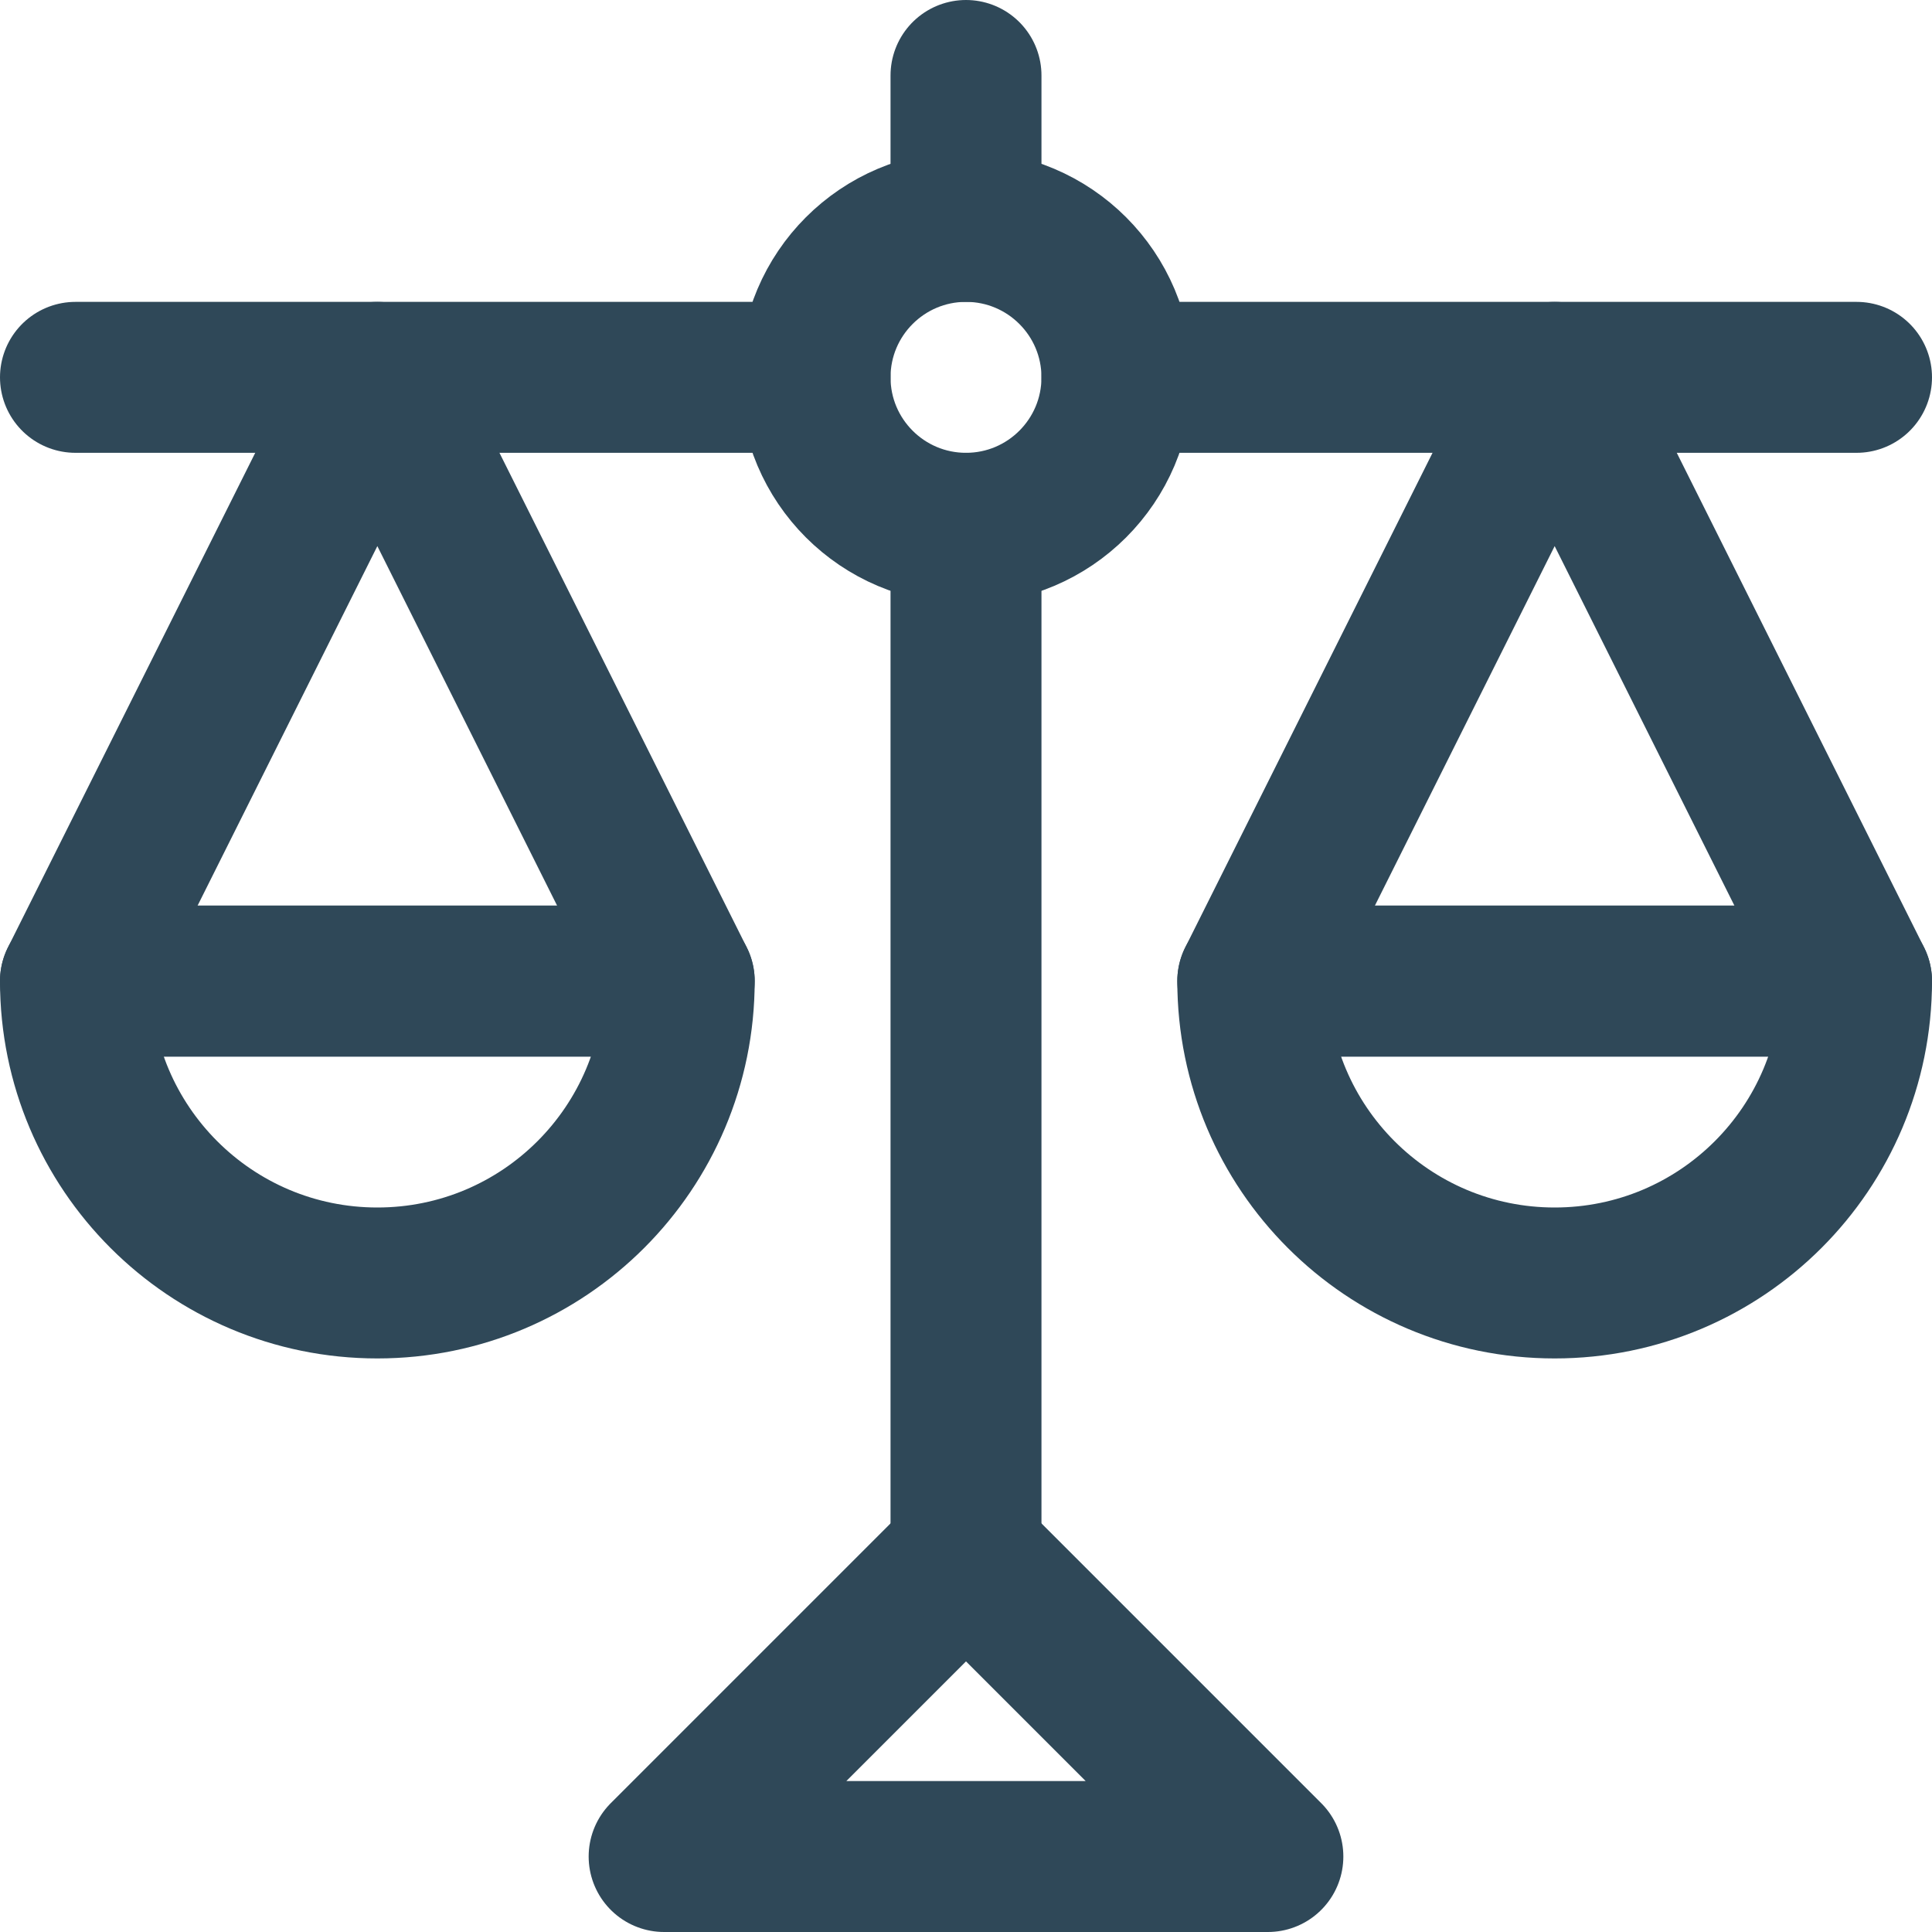
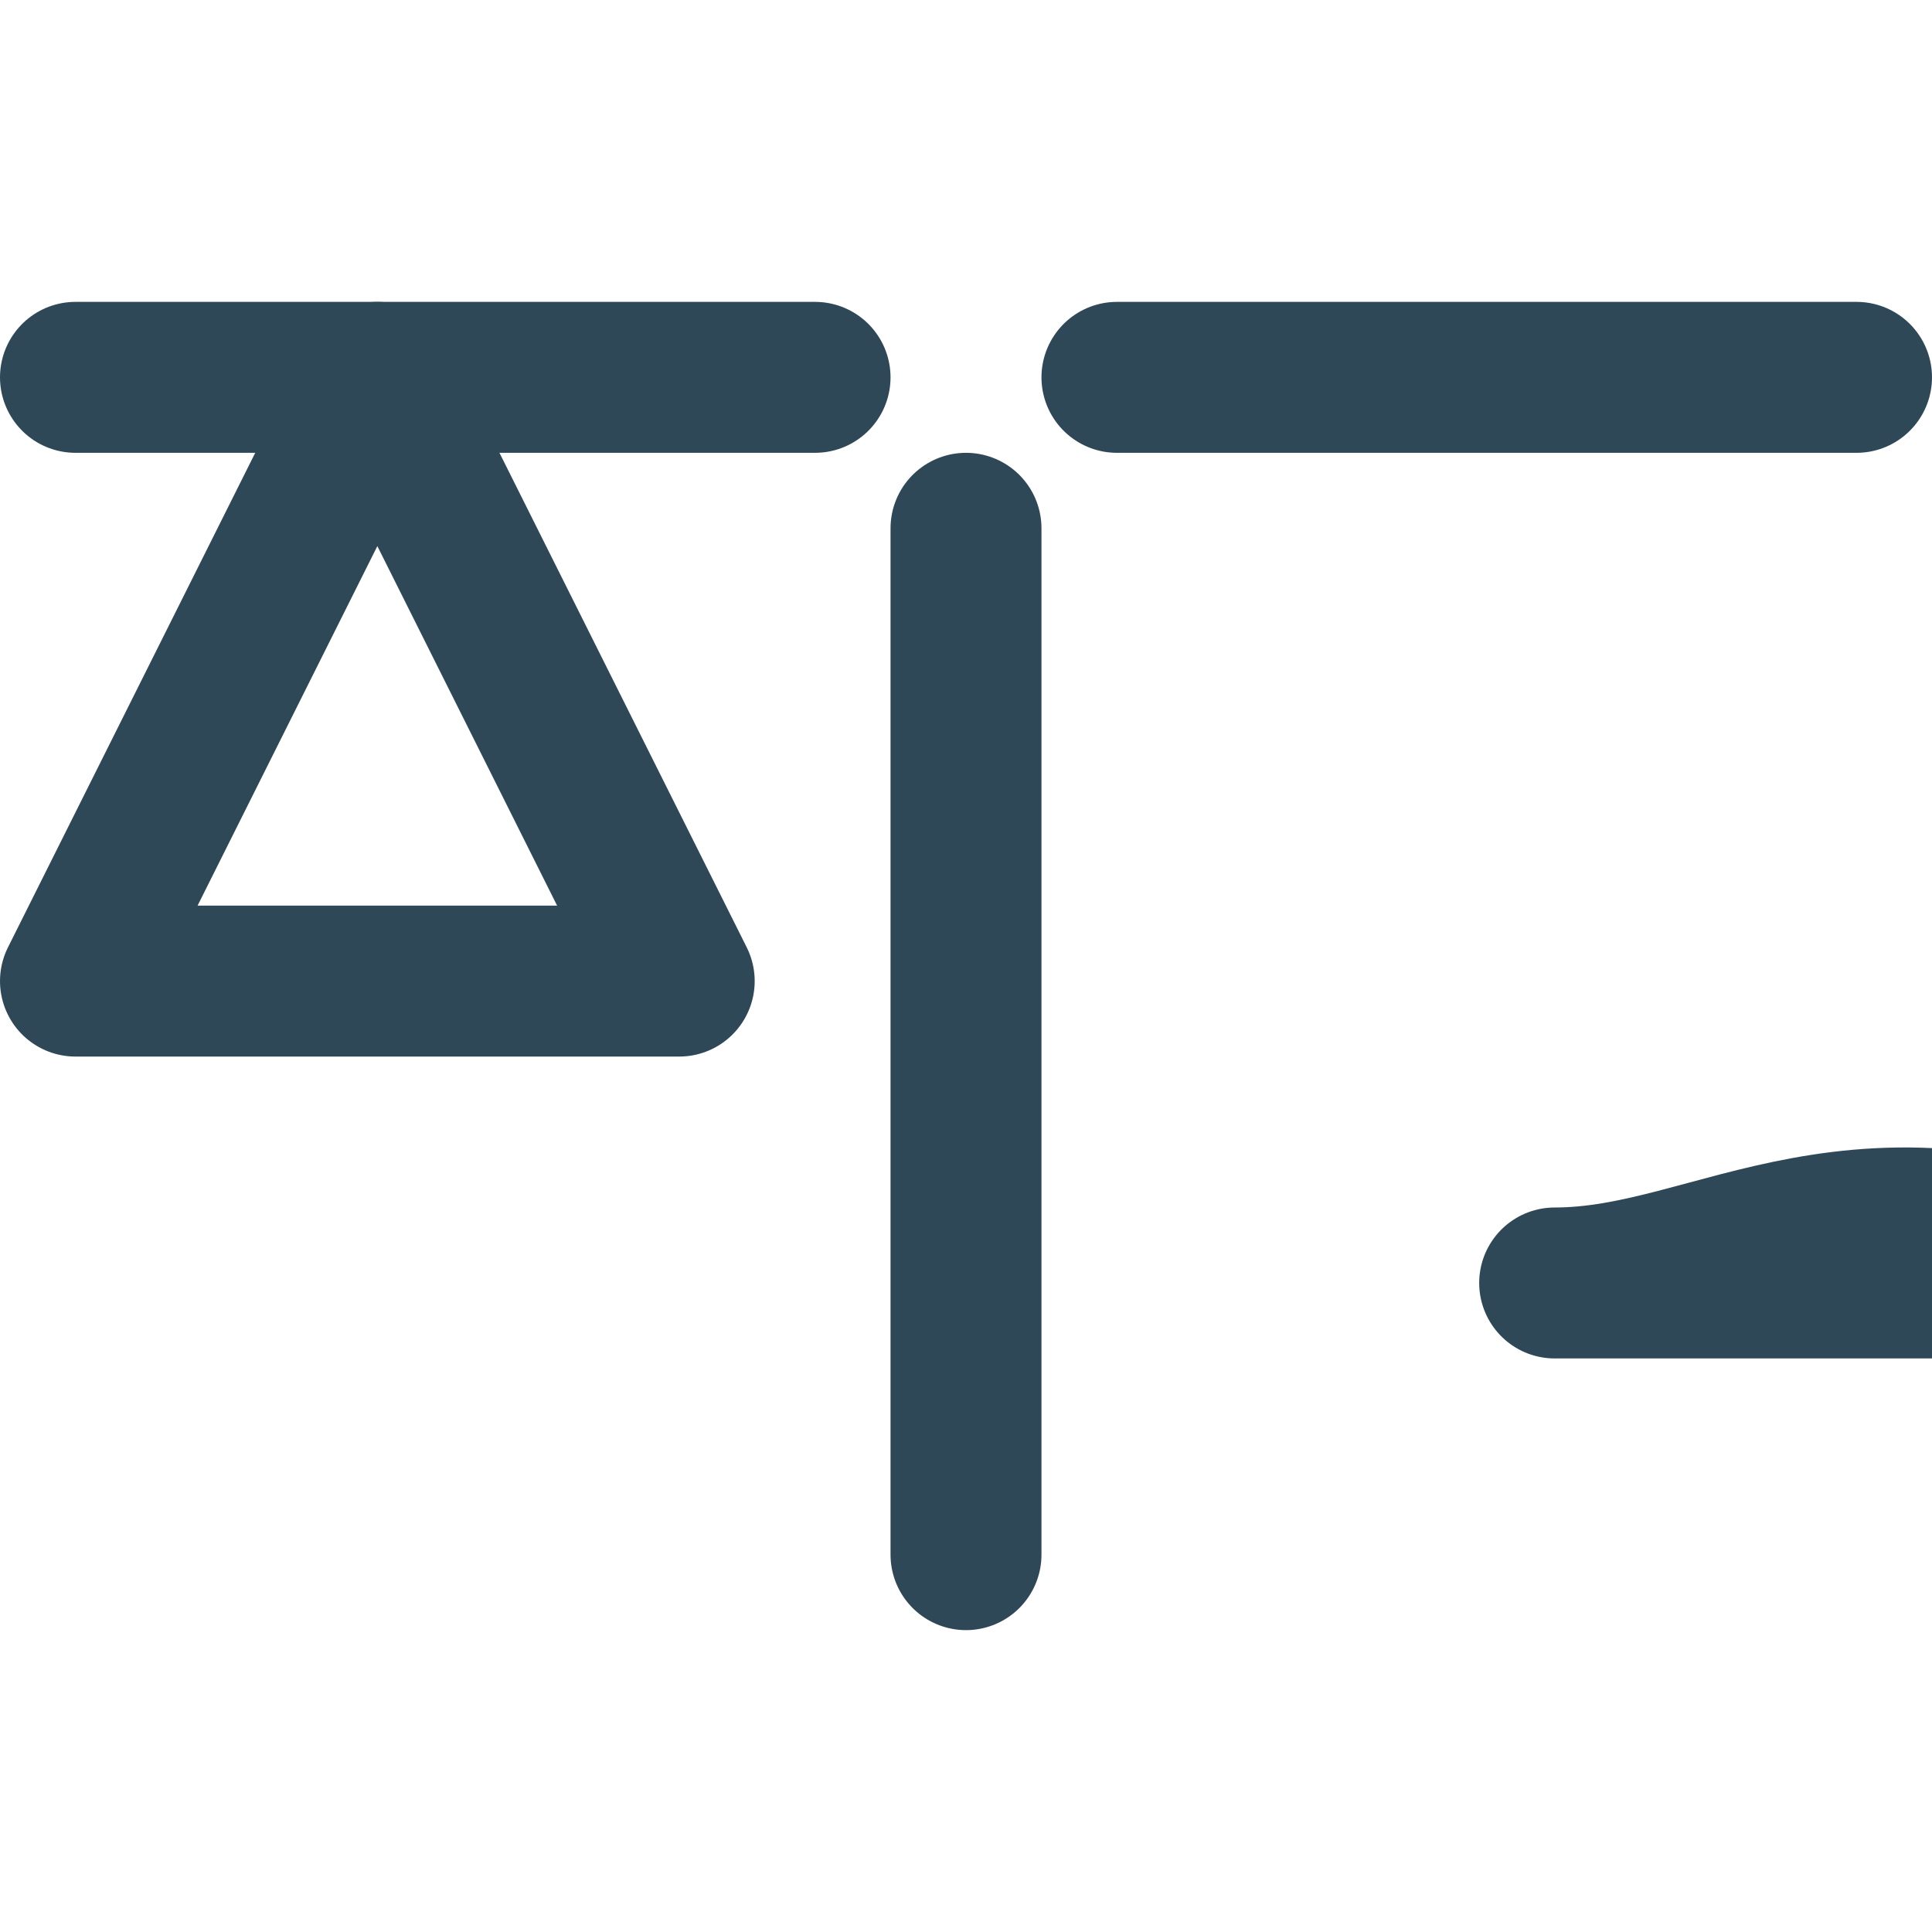
<svg xmlns="http://www.w3.org/2000/svg" version="1.1" id="Capa_1" x="0px" y="0px" viewBox="0 0 512 512" style="enable-background:new 0 0 512 512;" xml:space="preserve">
  <style type="text/css">
	.st0{fill:none;stroke:#2F4858;stroke-width:40;stroke-linecap:round;stroke-linejoin:round;stroke-miterlimit:10;}
</style>
  <g>
-     <circle class="st0" cx="256" cy="100" r="40" />
    <polyline class="st0" points="20,260 100,100 180,260 20,260  " />
-     <path class="st0" d="M100,340c-44.2,0-80-35.8-80-80h160C180,304.2,144.2,340,100,340z" />
-     <polyline class="st0" points="332,260 412,100 492,260 332,260  " />
-     <path class="st0" d="M412,340c-44.2,0-80-35.8-80-80h160C492,304.2,456.2,340,412,340z" />
+     <path class="st0" d="M412,340h160C492,304.2,456.2,340,412,340z" />
    <line class="st0" x1="20" y1="100" x2="216" y2="100" />
    <line class="st0" x1="296" y1="100" x2="492" y2="100" />
-     <polygon class="st0" points="256,412 176,492 336,492  " />
    <line class="st0" x1="256" y1="412" x2="256" y2="140" />
-     <line class="st0" x1="256" y1="60" x2="256" y2="20" />
  </g>
</svg>